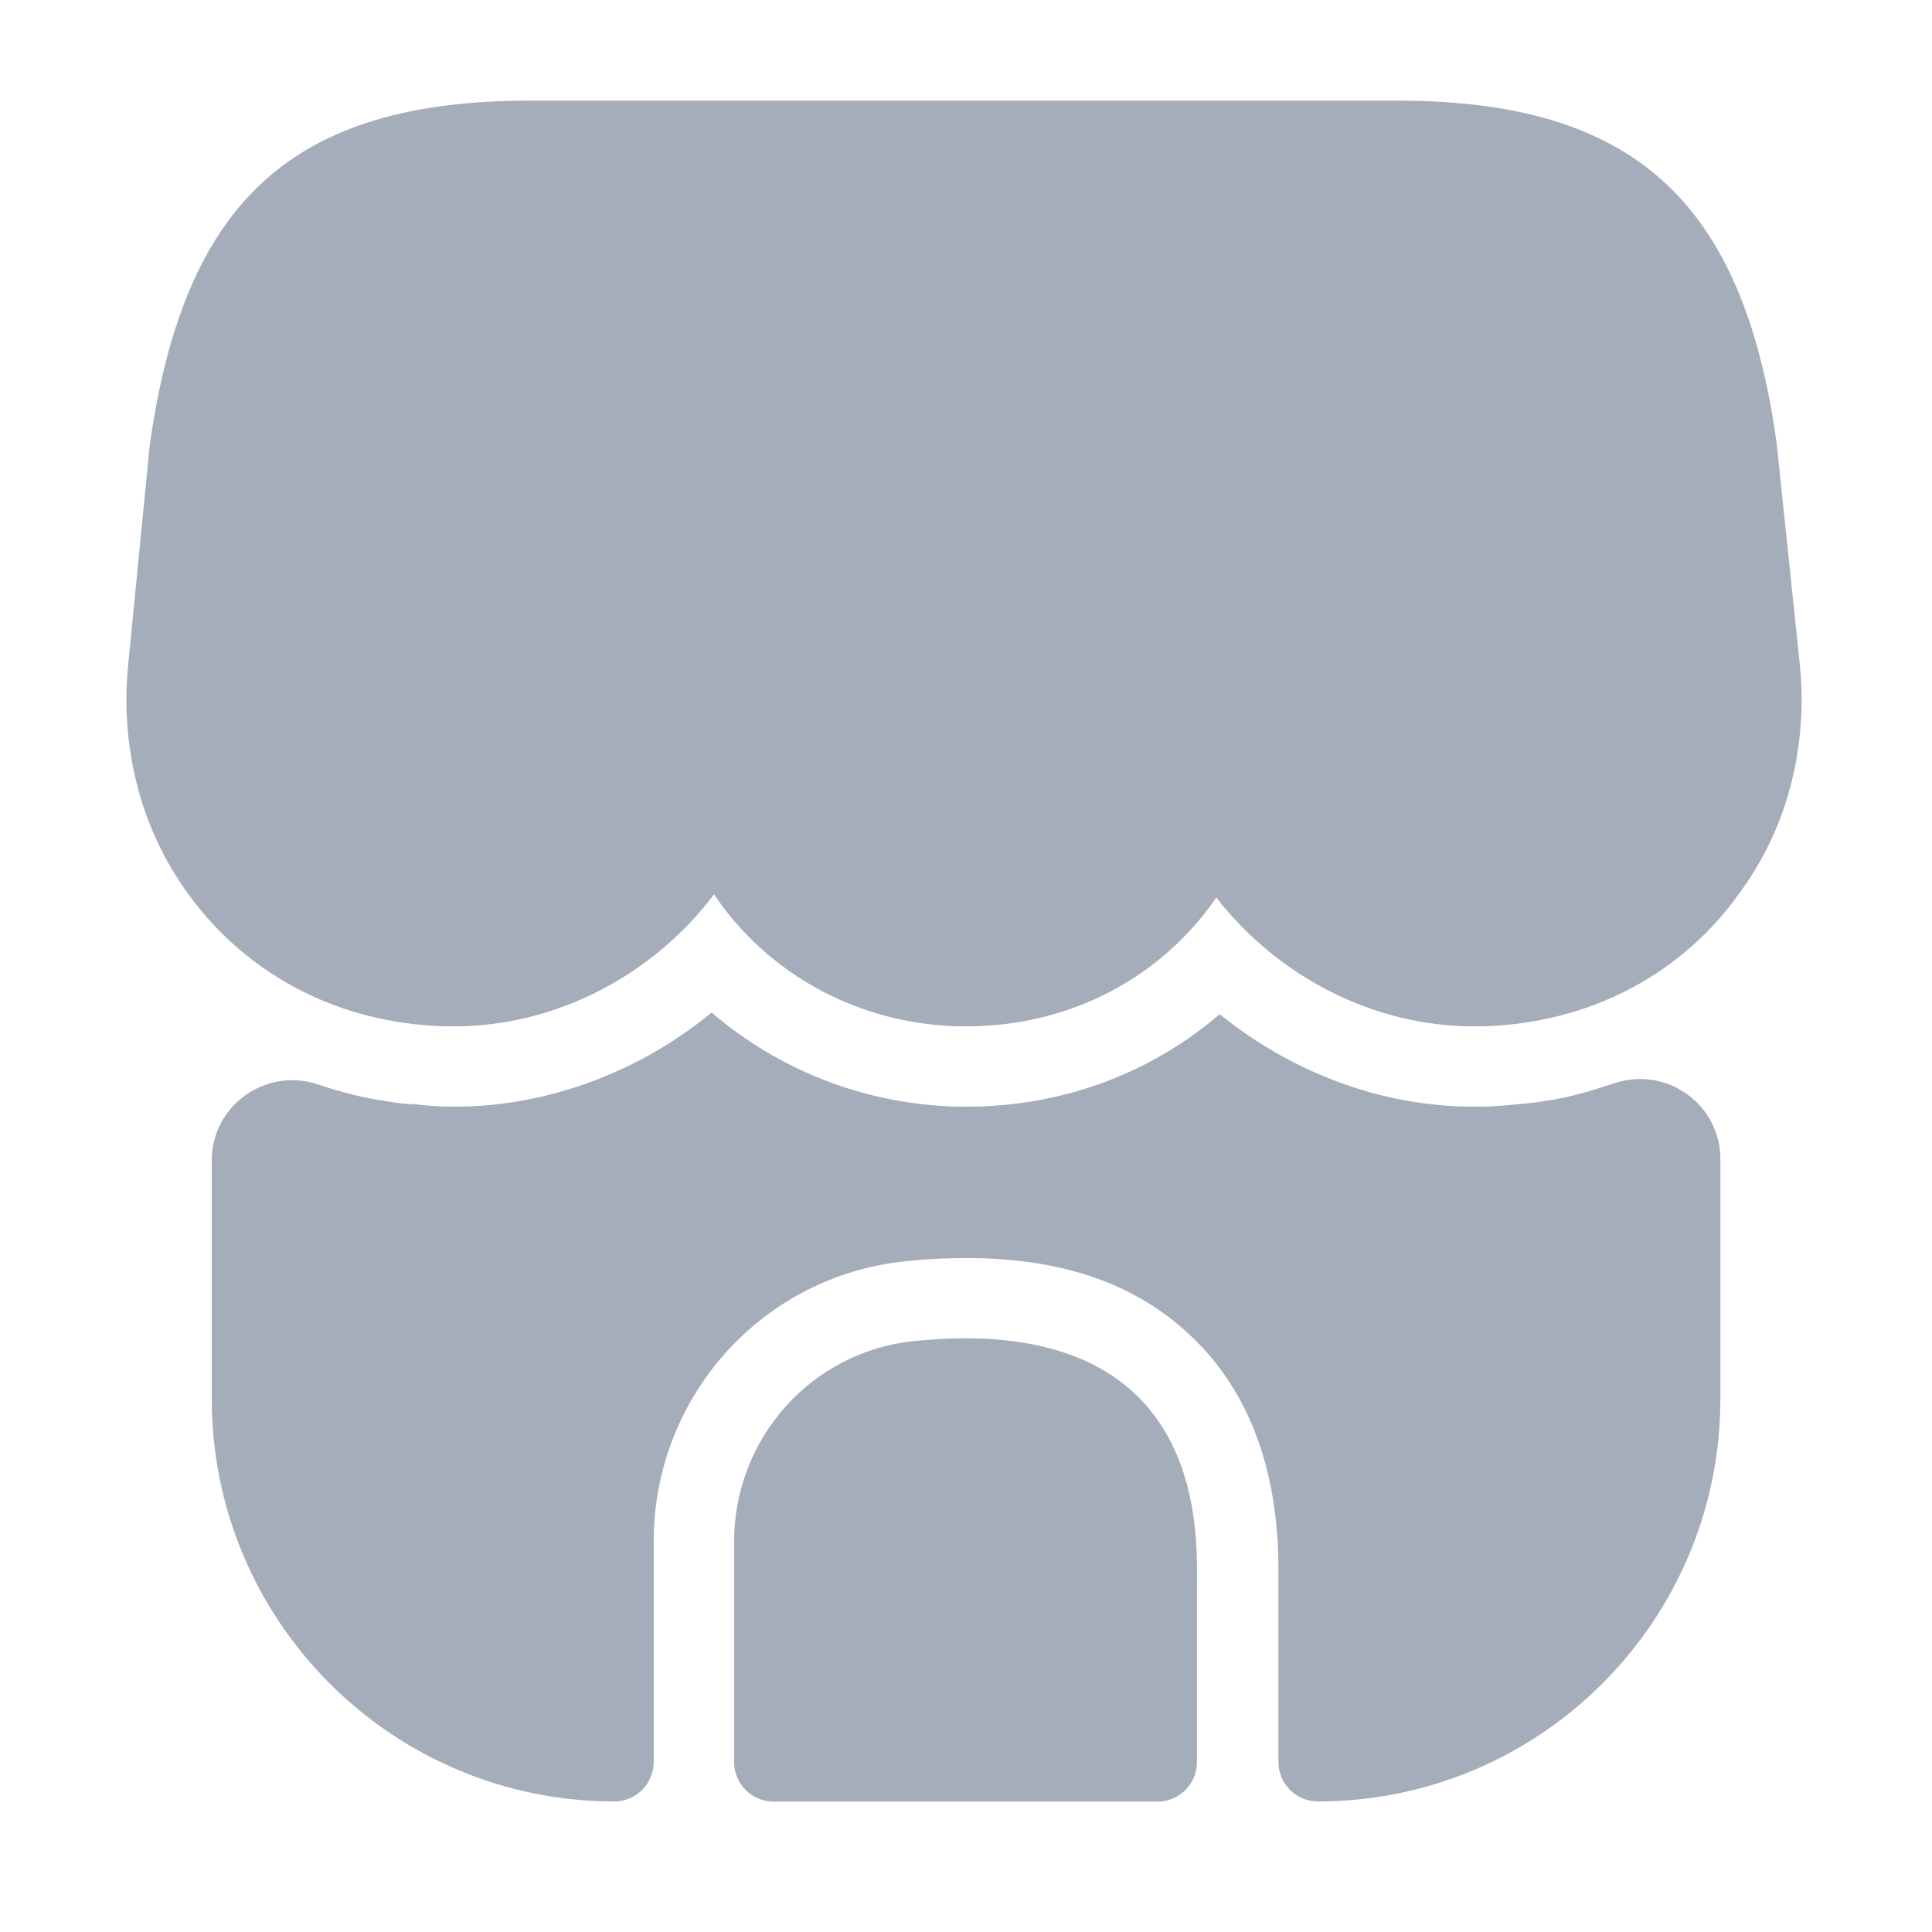
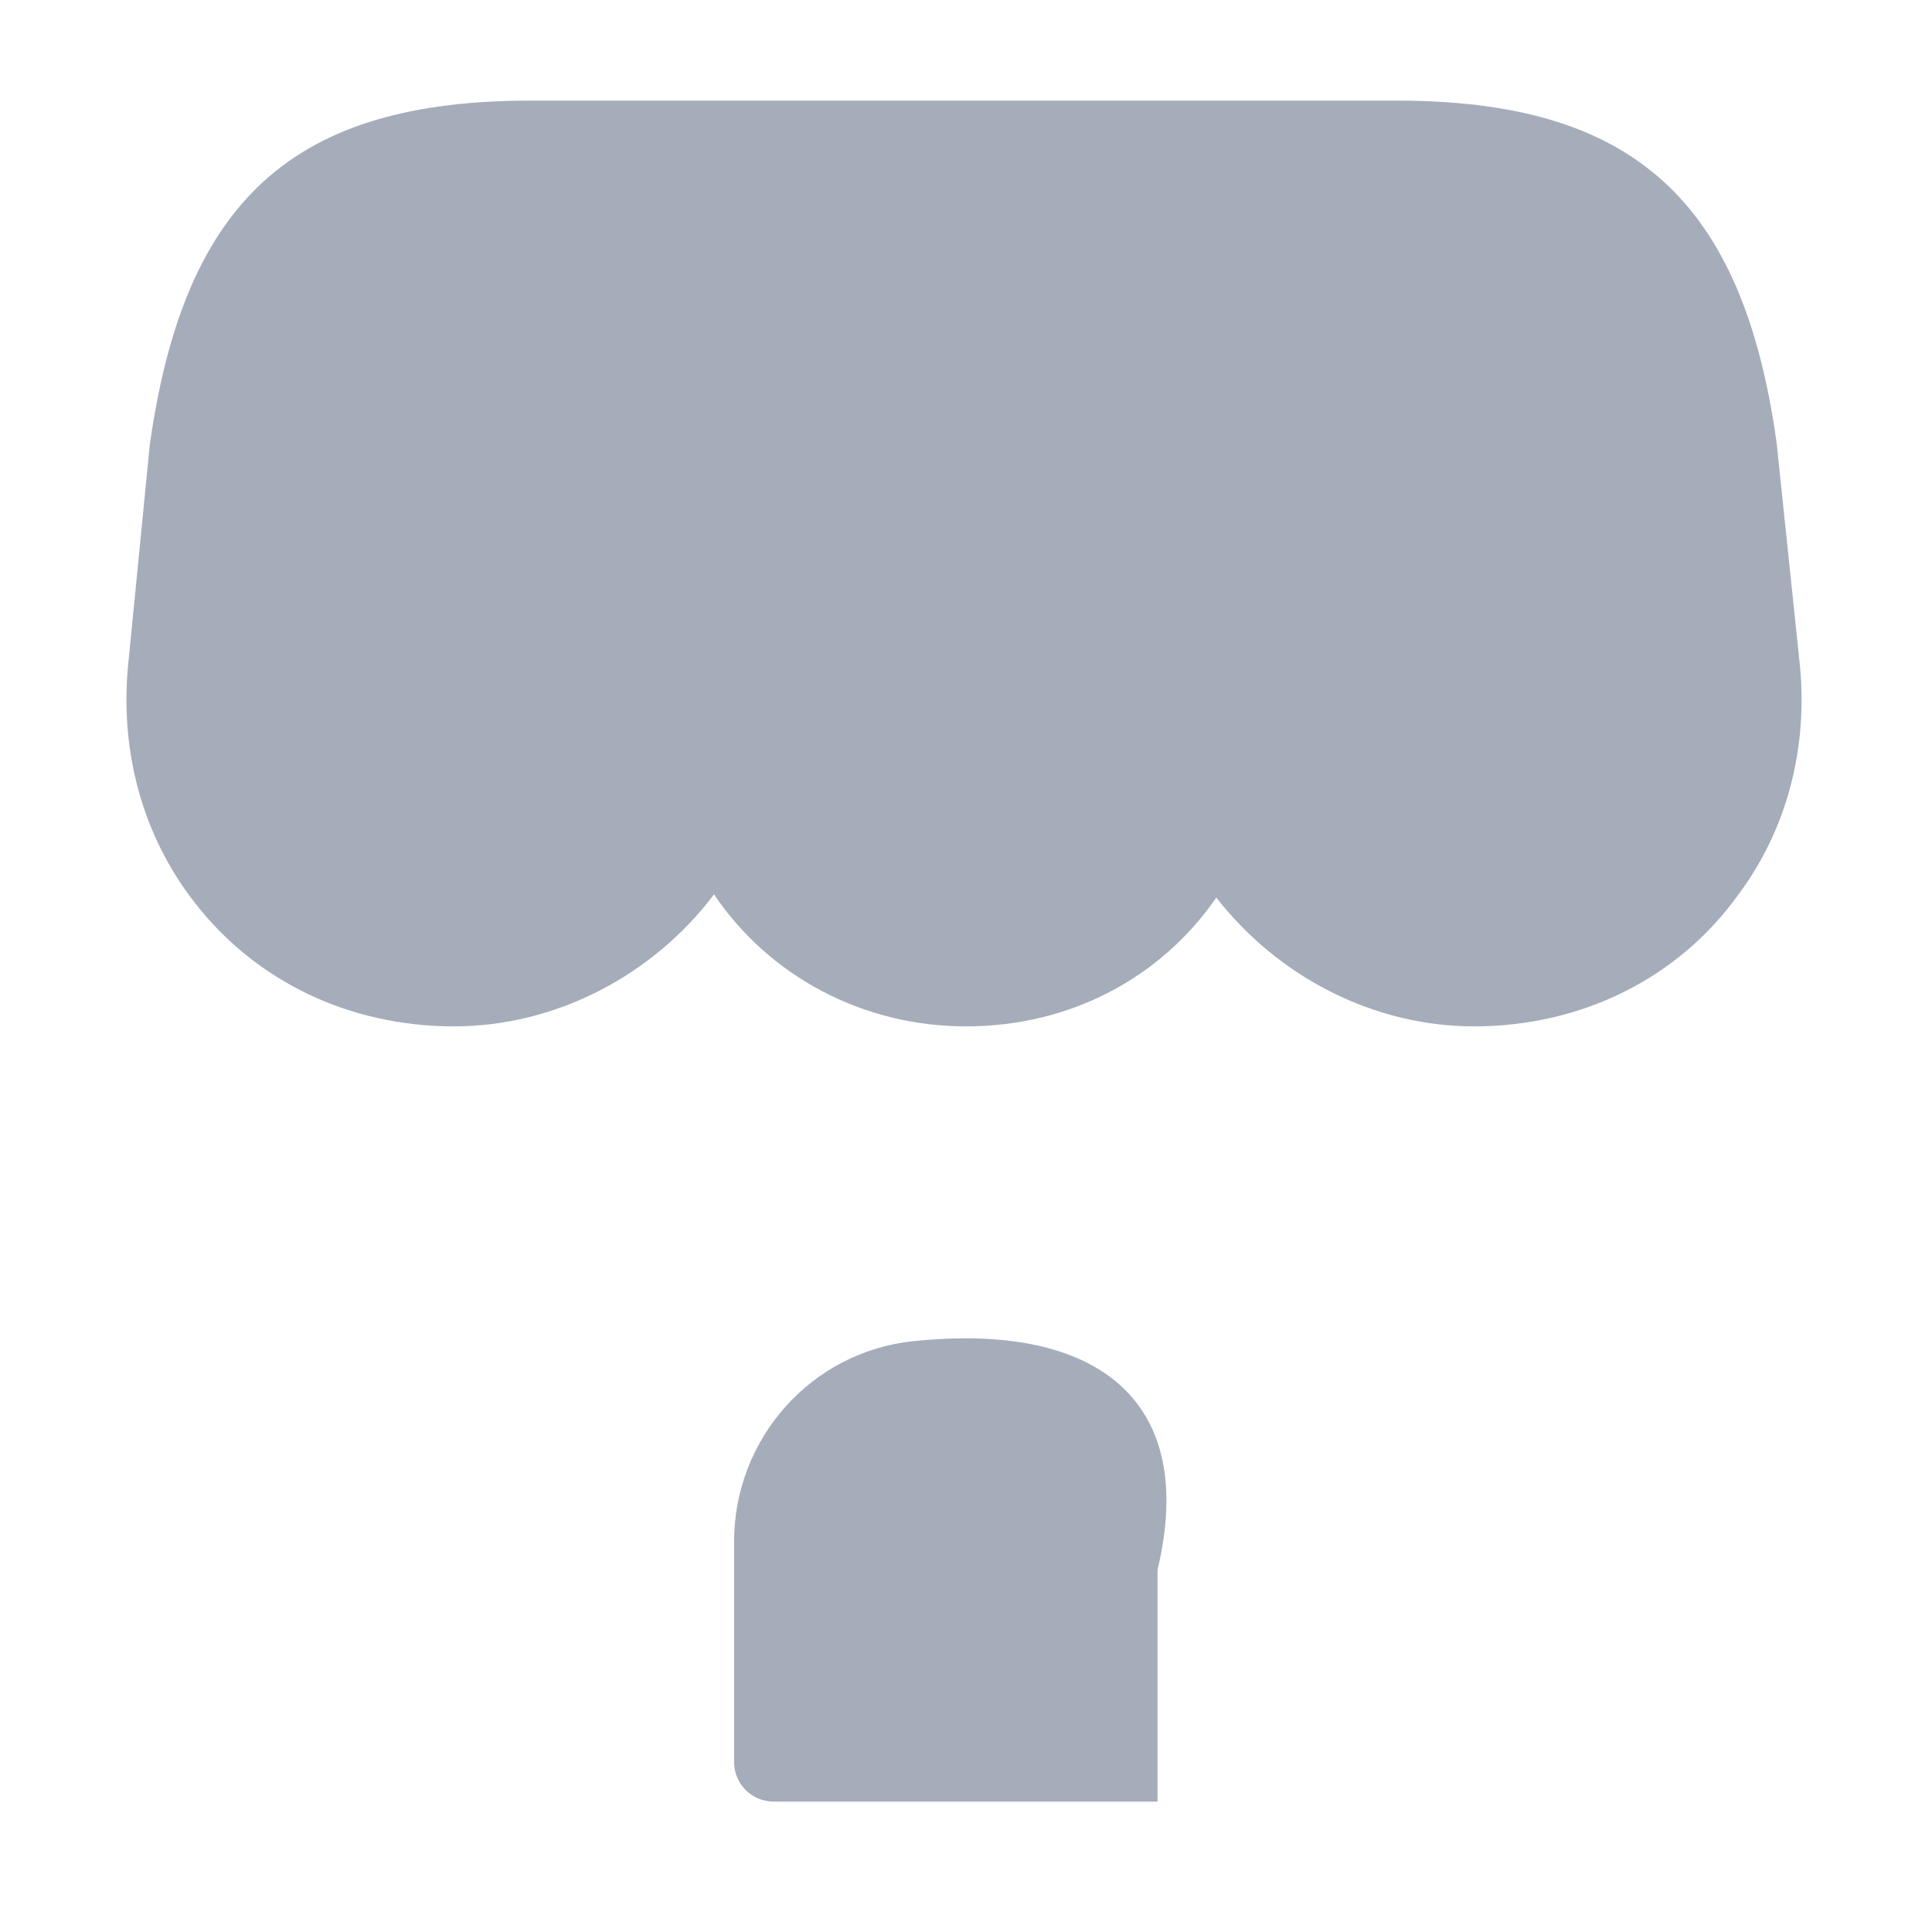
<svg xmlns="http://www.w3.org/2000/svg" width="28" height="28" viewBox="0 0 28 28" fill="none">
  <path d="M26.086 9.648L25.748 6.417C25.258 2.893 23.66 1.458 20.241 1.458H17.488H15.761H12.215H10.488H7.688C4.258 1.458 2.671 2.893 2.17 6.452L1.855 9.66C1.738 10.908 2.076 12.122 2.811 13.067C3.698 14.222 5.063 14.875 6.58 14.875C8.05 14.875 9.461 14.14 10.348 12.962C11.141 14.14 12.495 14.875 14 14.875C15.505 14.875 16.823 14.175 17.628 13.008C18.526 14.163 19.915 14.875 21.361 14.875C22.913 14.875 24.313 14.187 25.188 12.973C25.888 12.04 26.203 10.862 26.086 9.648Z" fill="#A5ADBB" />
-   <path d="M13.241 19.437C11.759 19.588 10.639 20.849 10.639 22.342V25.538C10.639 25.854 10.896 26.11 11.211 26.11H16.776C17.091 26.11 17.347 25.854 17.347 25.538V22.75C17.359 20.312 15.924 19.157 13.241 19.437Z" fill="#A5ADBB" />
-   <path d="M24.933 16.798V20.274C24.933 23.494 22.319 26.108 19.099 26.108C18.784 26.108 18.528 25.851 18.528 25.536V22.748C18.528 21.254 18.073 20.088 17.186 19.294C16.404 18.583 15.343 18.233 14.024 18.233C13.733 18.233 13.441 18.244 13.126 18.279C11.049 18.489 9.474 20.239 9.474 22.339V25.536C9.474 25.851 9.218 26.108 8.903 26.108C5.683 26.108 3.069 23.494 3.069 20.274V16.821C3.069 16.004 3.874 15.456 4.633 15.724C4.948 15.829 5.263 15.911 5.589 15.958C5.729 15.981 5.881 16.004 6.021 16.004C6.208 16.028 6.394 16.039 6.581 16.039C7.934 16.039 9.264 15.538 10.314 14.674C11.318 15.538 12.624 16.039 14.001 16.039C15.389 16.039 16.673 15.561 17.676 14.698C18.726 15.549 20.033 16.039 21.363 16.039C21.573 16.039 21.783 16.028 21.981 16.004C22.121 15.993 22.249 15.981 22.378 15.958C22.739 15.911 23.066 15.806 23.393 15.701C24.151 15.444 24.933 16.004 24.933 16.798Z" fill="#A5ADBB" />
+   <path d="M13.241 19.437C11.759 19.588 10.639 20.849 10.639 22.342V25.538C10.639 25.854 10.896 26.11 11.211 26.11H16.776V22.75C17.359 20.312 15.924 19.157 13.241 19.437Z" fill="#A5ADBB" />
</svg>